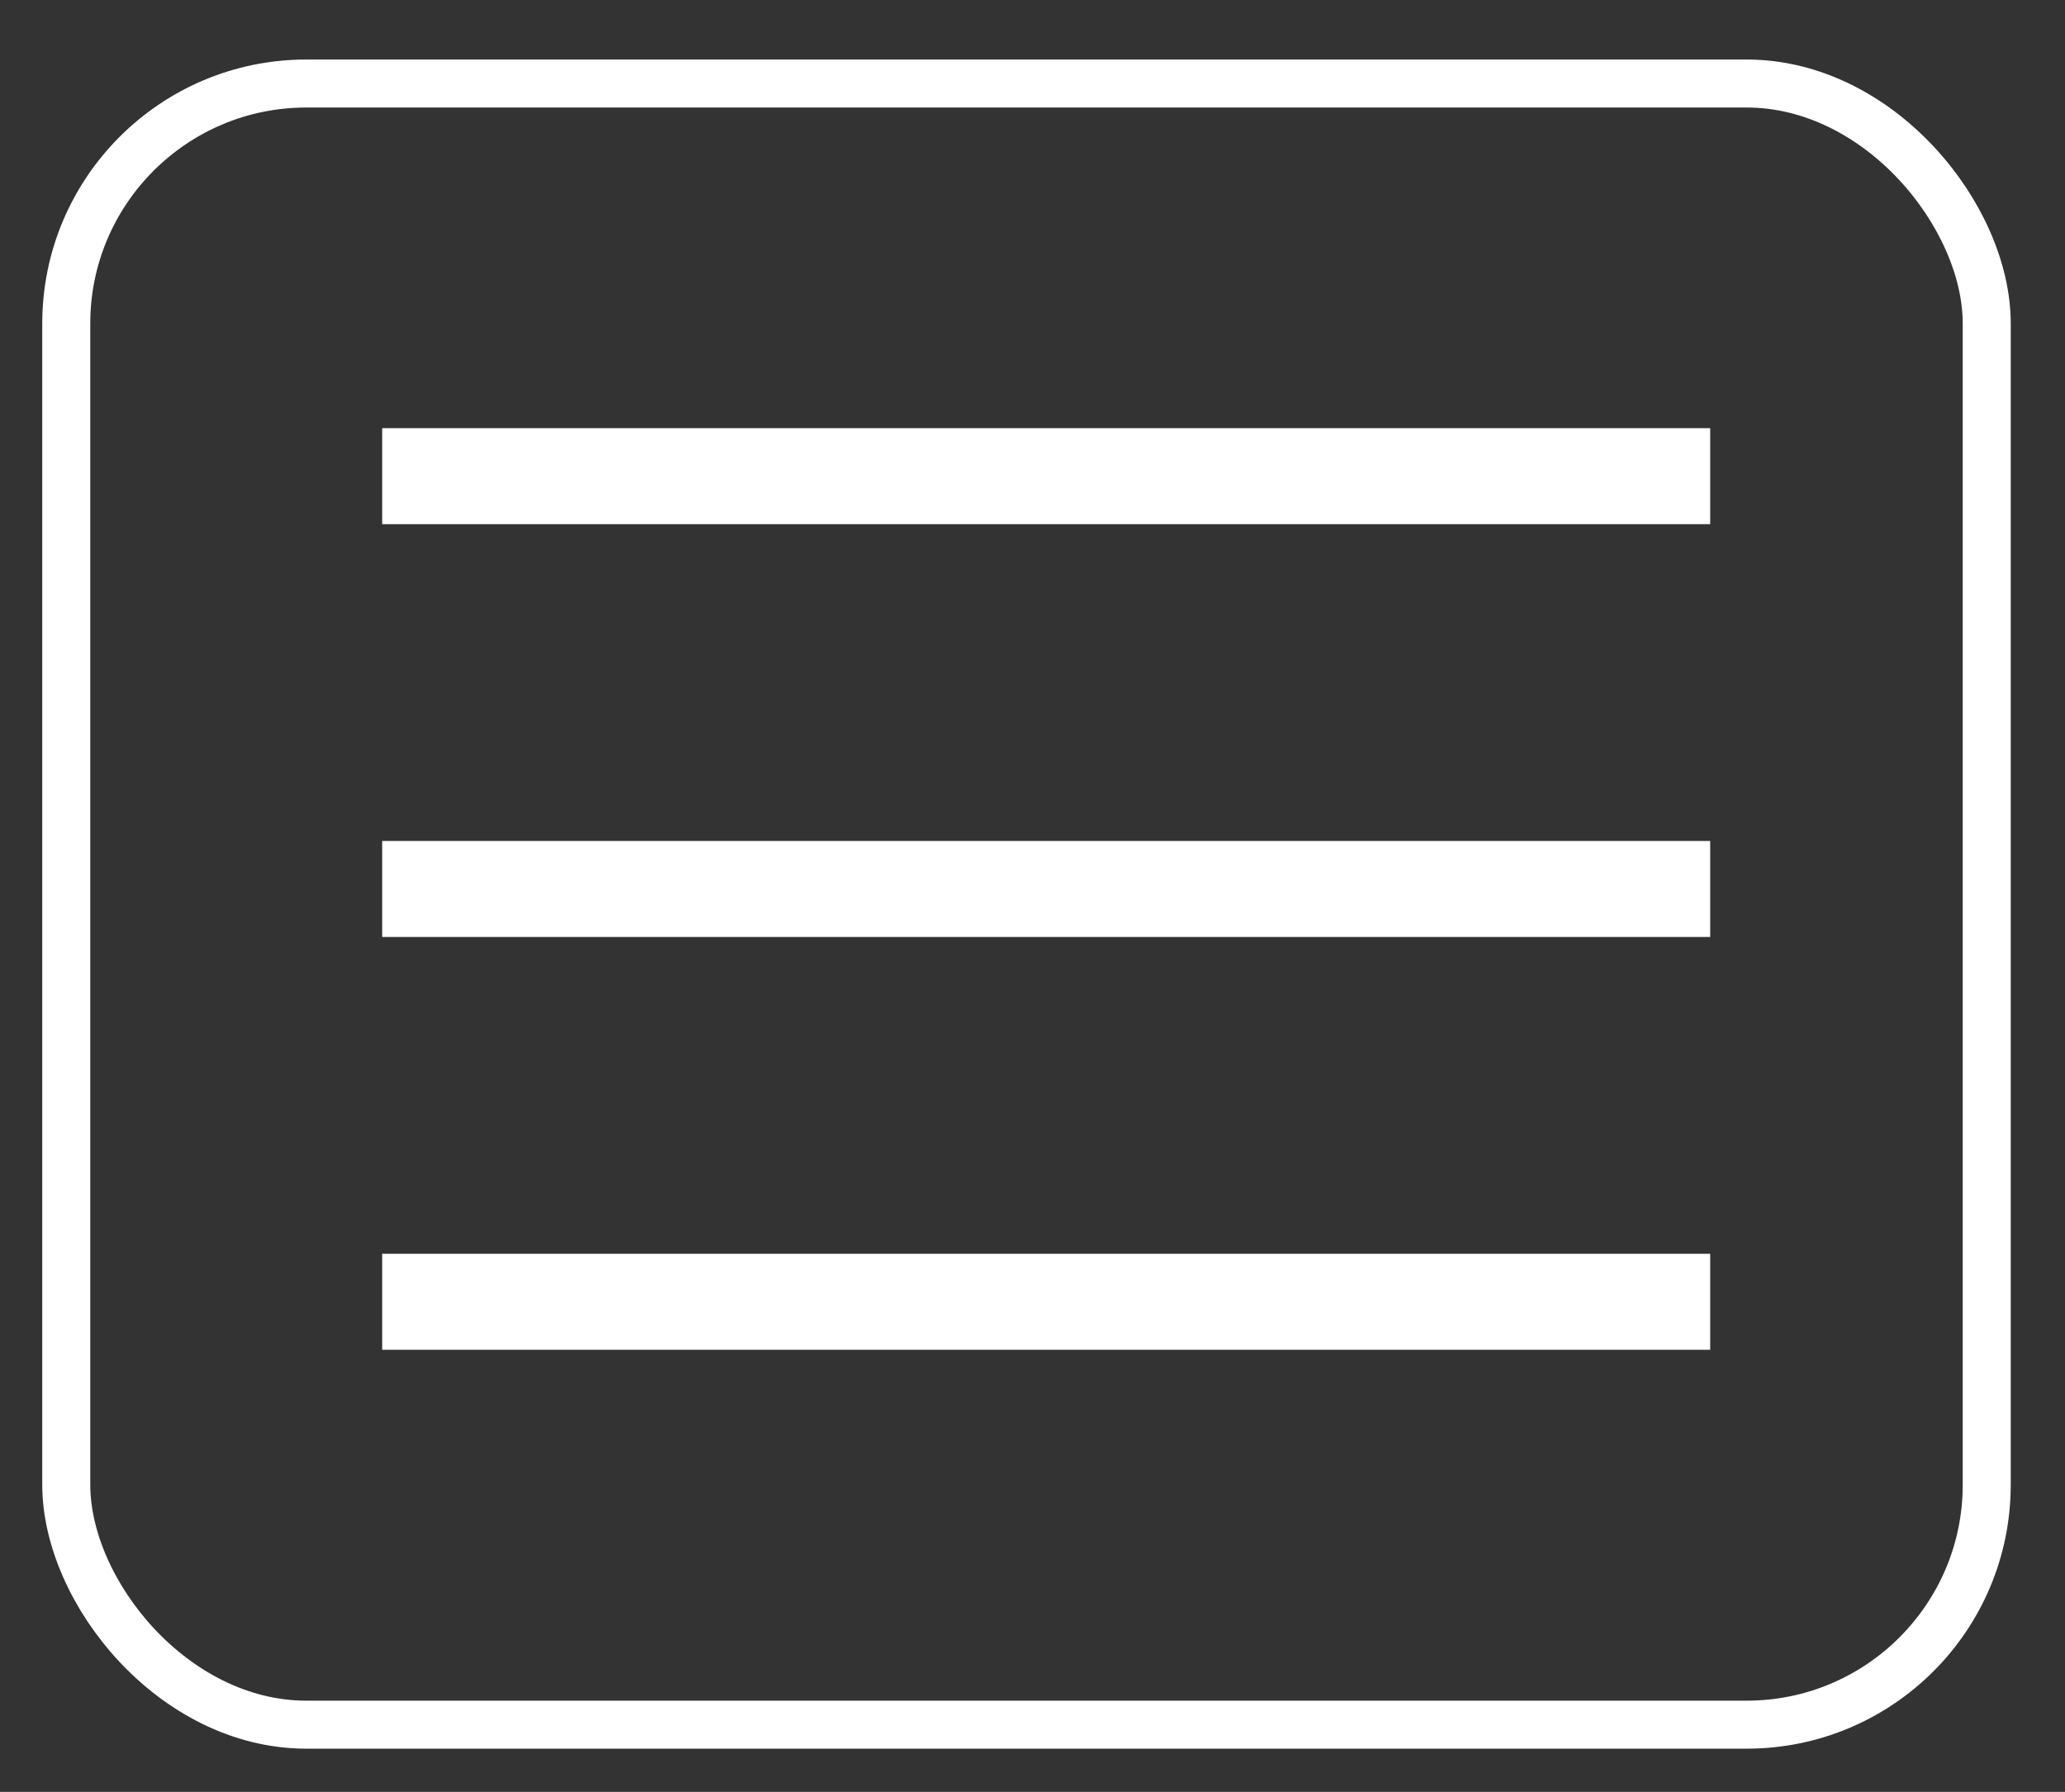
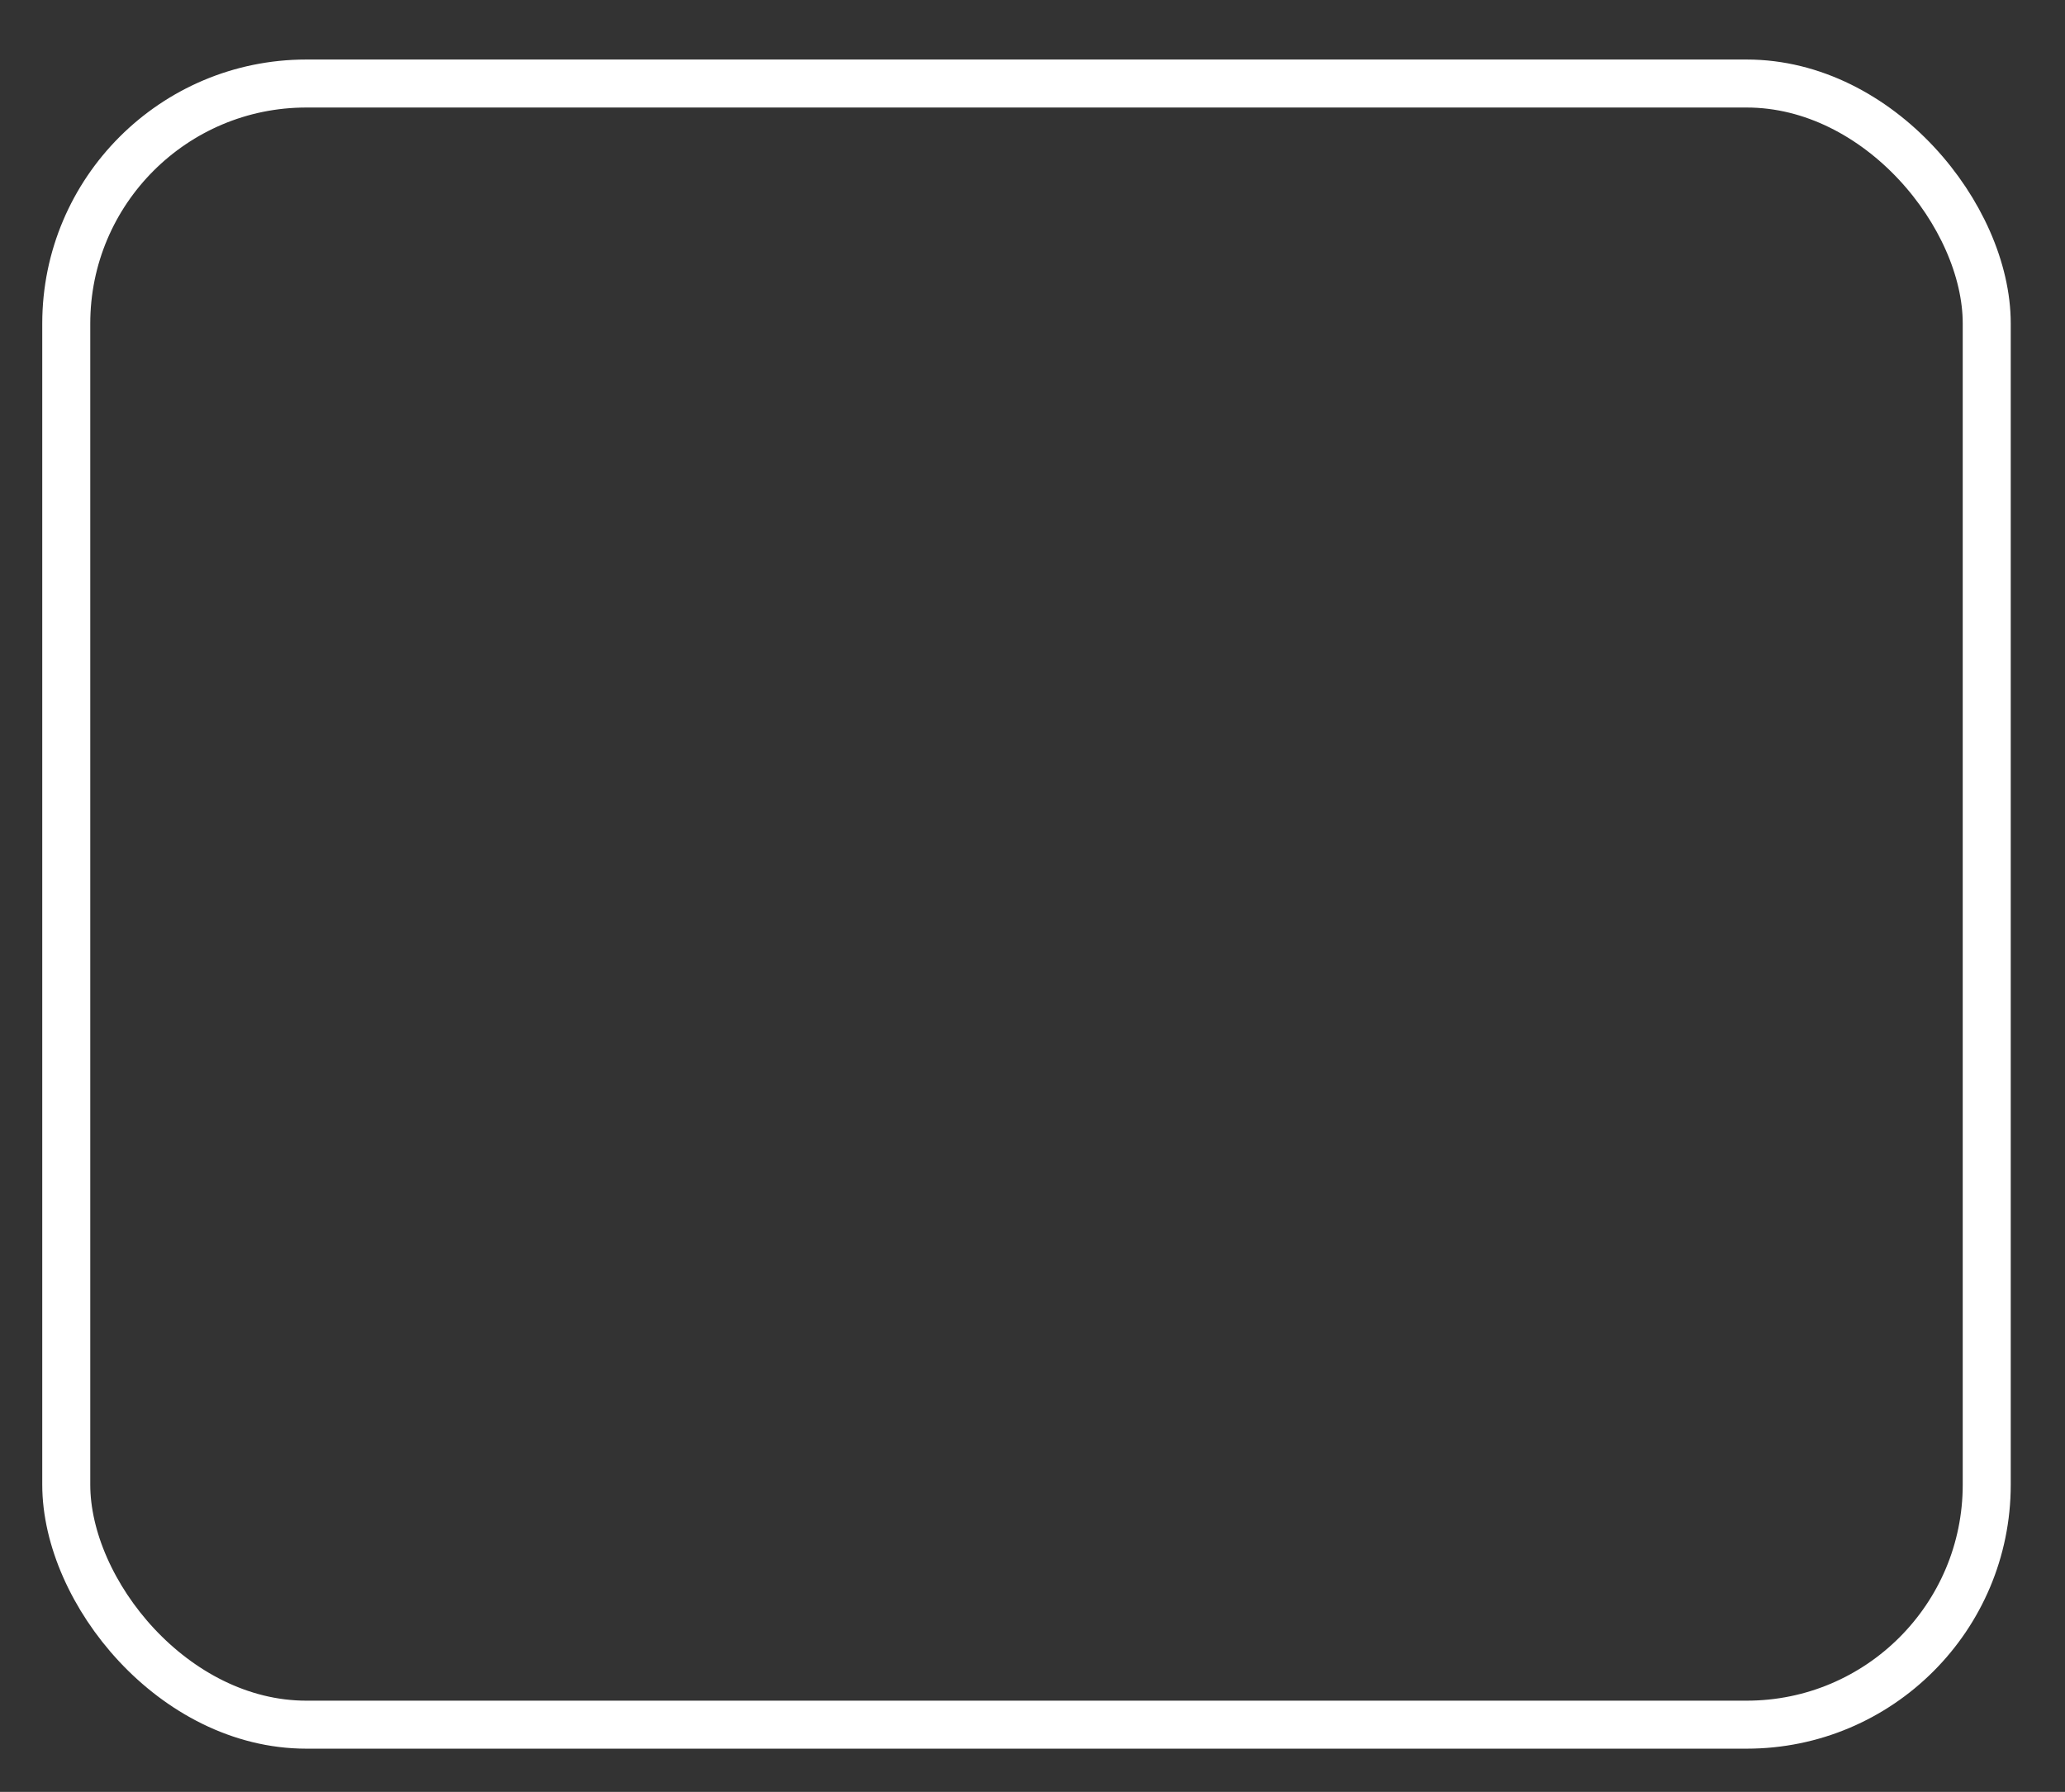
<svg xmlns="http://www.w3.org/2000/svg" id="Слой_1" data-name="Слой 1" viewBox="0 0 43.01 37.33">
  <rect x="0" y="0" width="43.01" height="37.33" fill="#333333" stroke="none" />
  <defs>
    <style>.cls-1,.cls-2{fill:none;stroke:#fff;stroke-miterlimit:10;}.cls-1{stroke-width:2px;}</style>
  </defs>
  <title>burger</title>
-   <line class="cls-1" x1="7.96" y1="9.92" x2="35.62" y2="9.92" />
-   <line class="cls-1" x1="7.96" y1="18.52" x2="35.62" y2="18.52" />
-   <line class="cls-1" x1="7.96" y1="27.12" x2="35.62" y2="27.12" />
  <rect class="cls-2" x="1.38" y="1.74" width="40" height="34.19" rx="5" ry="5" />
</svg>